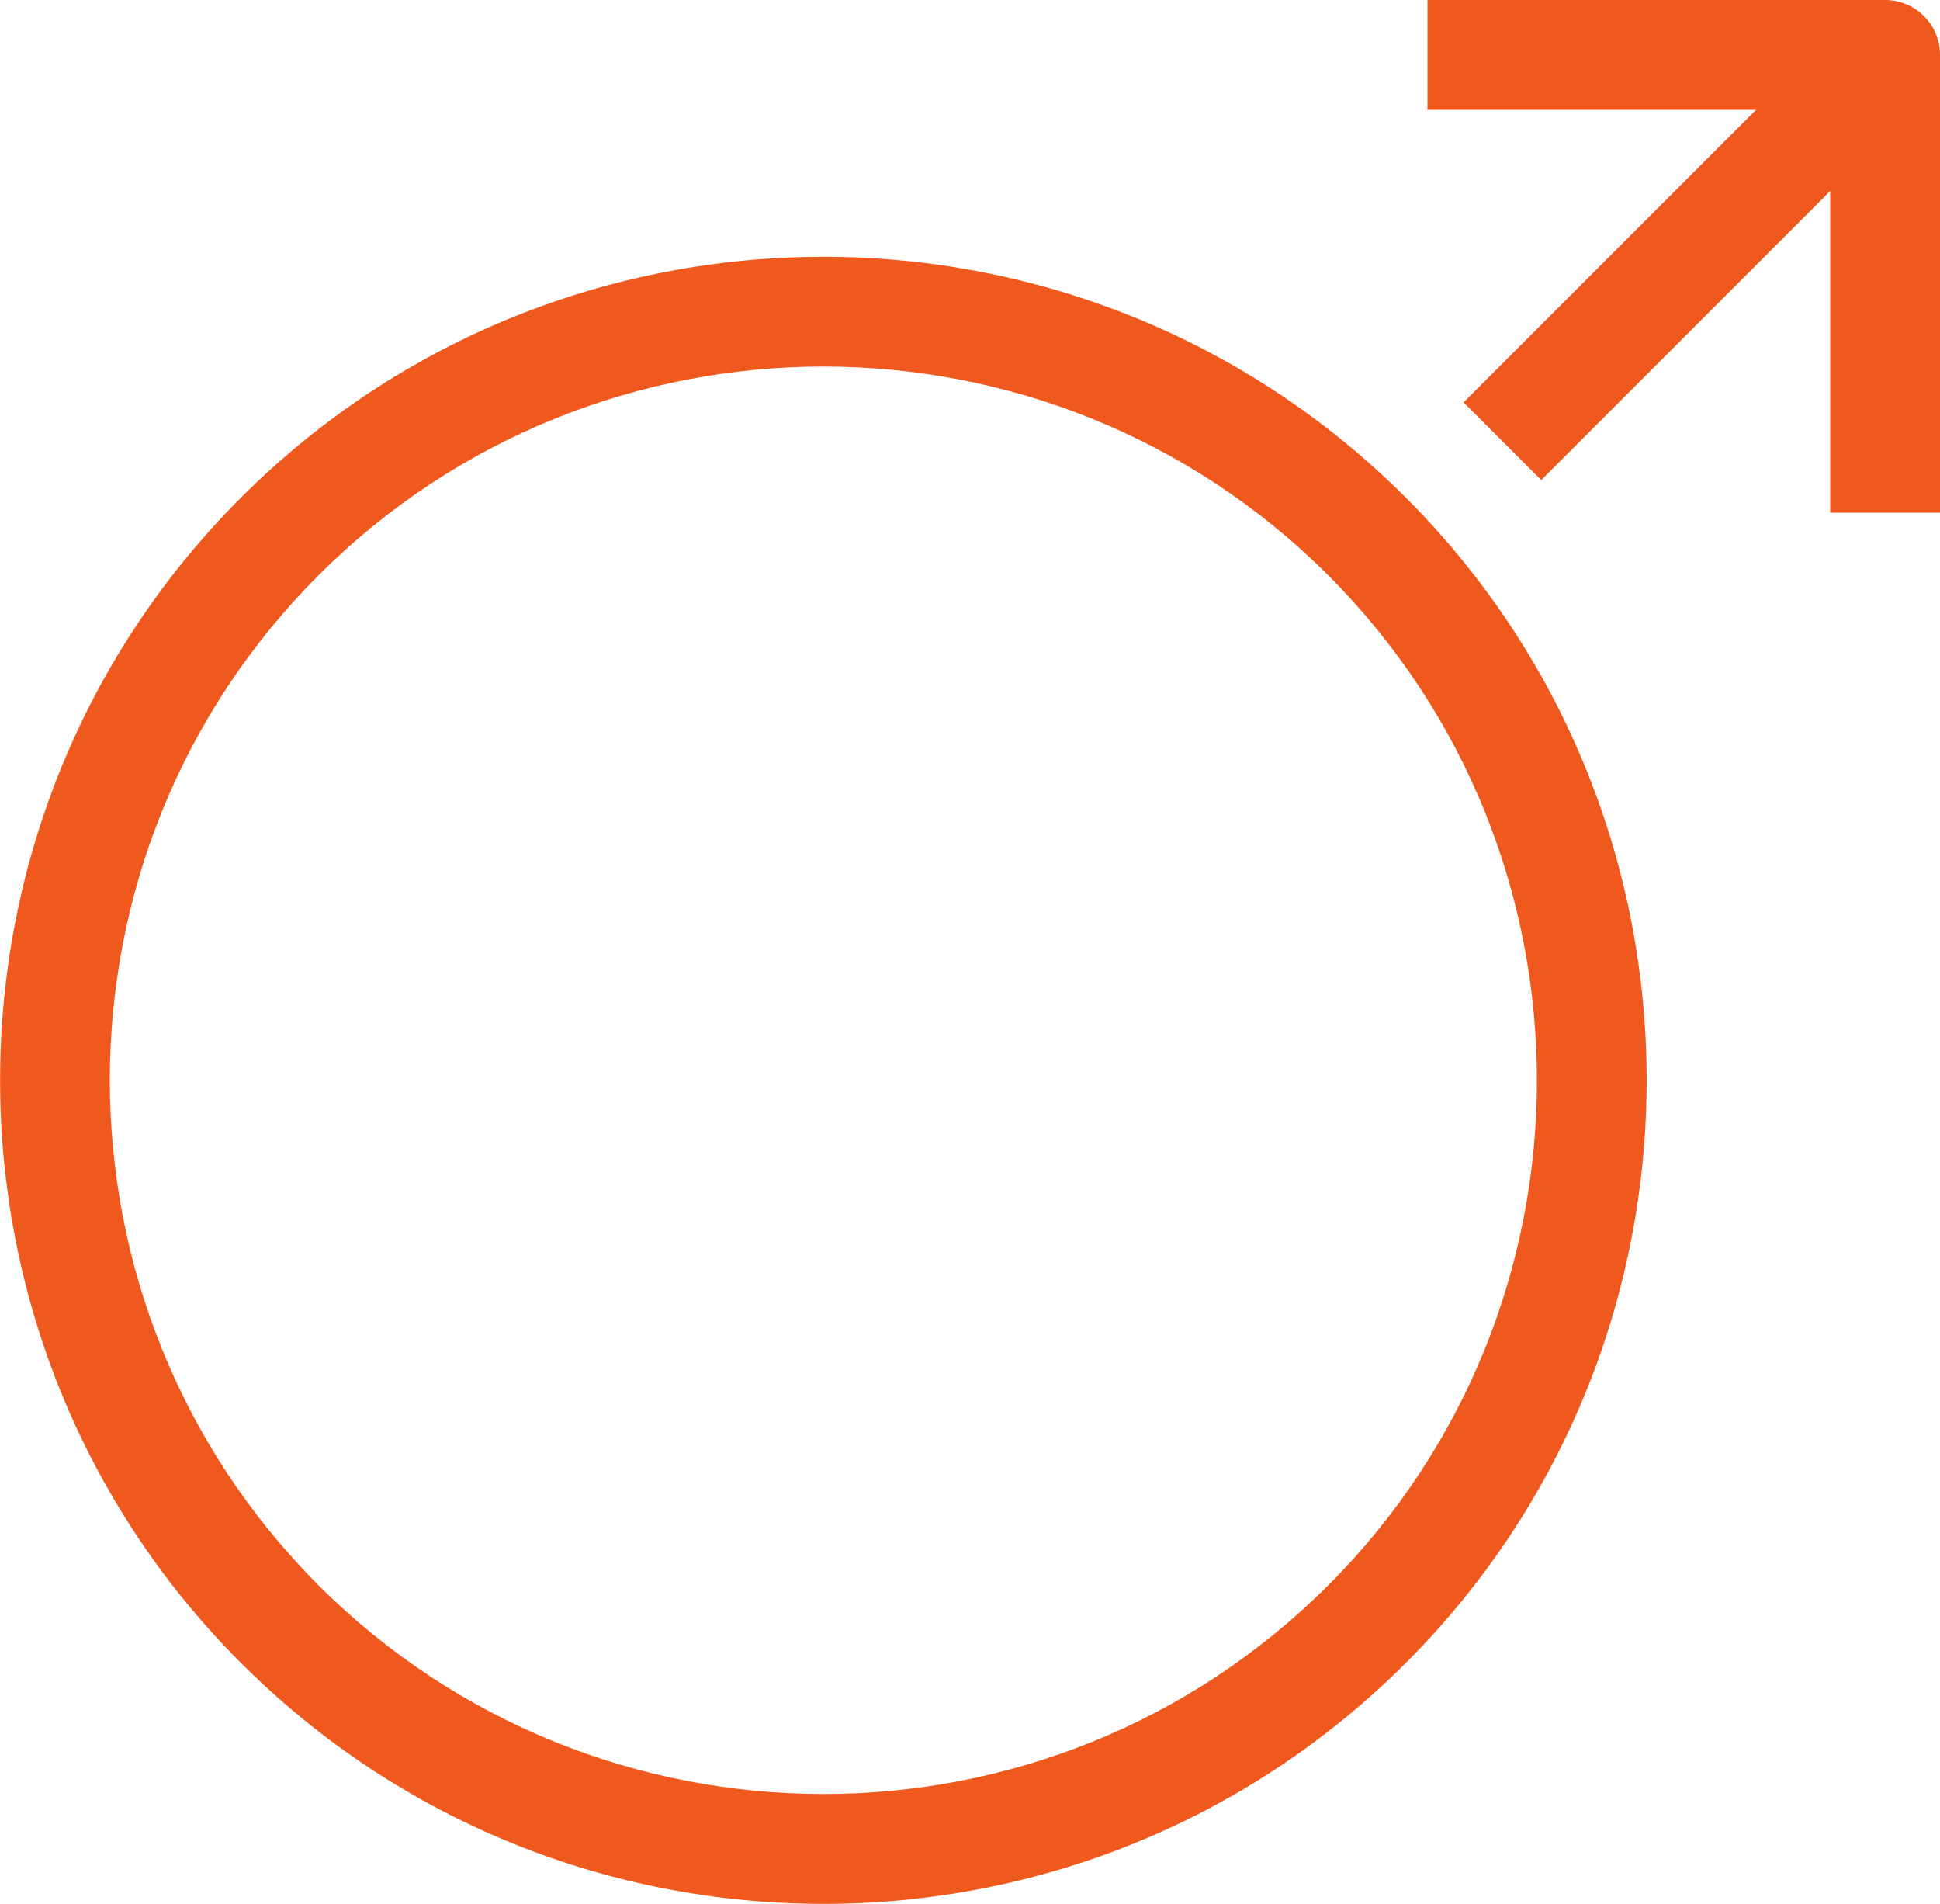
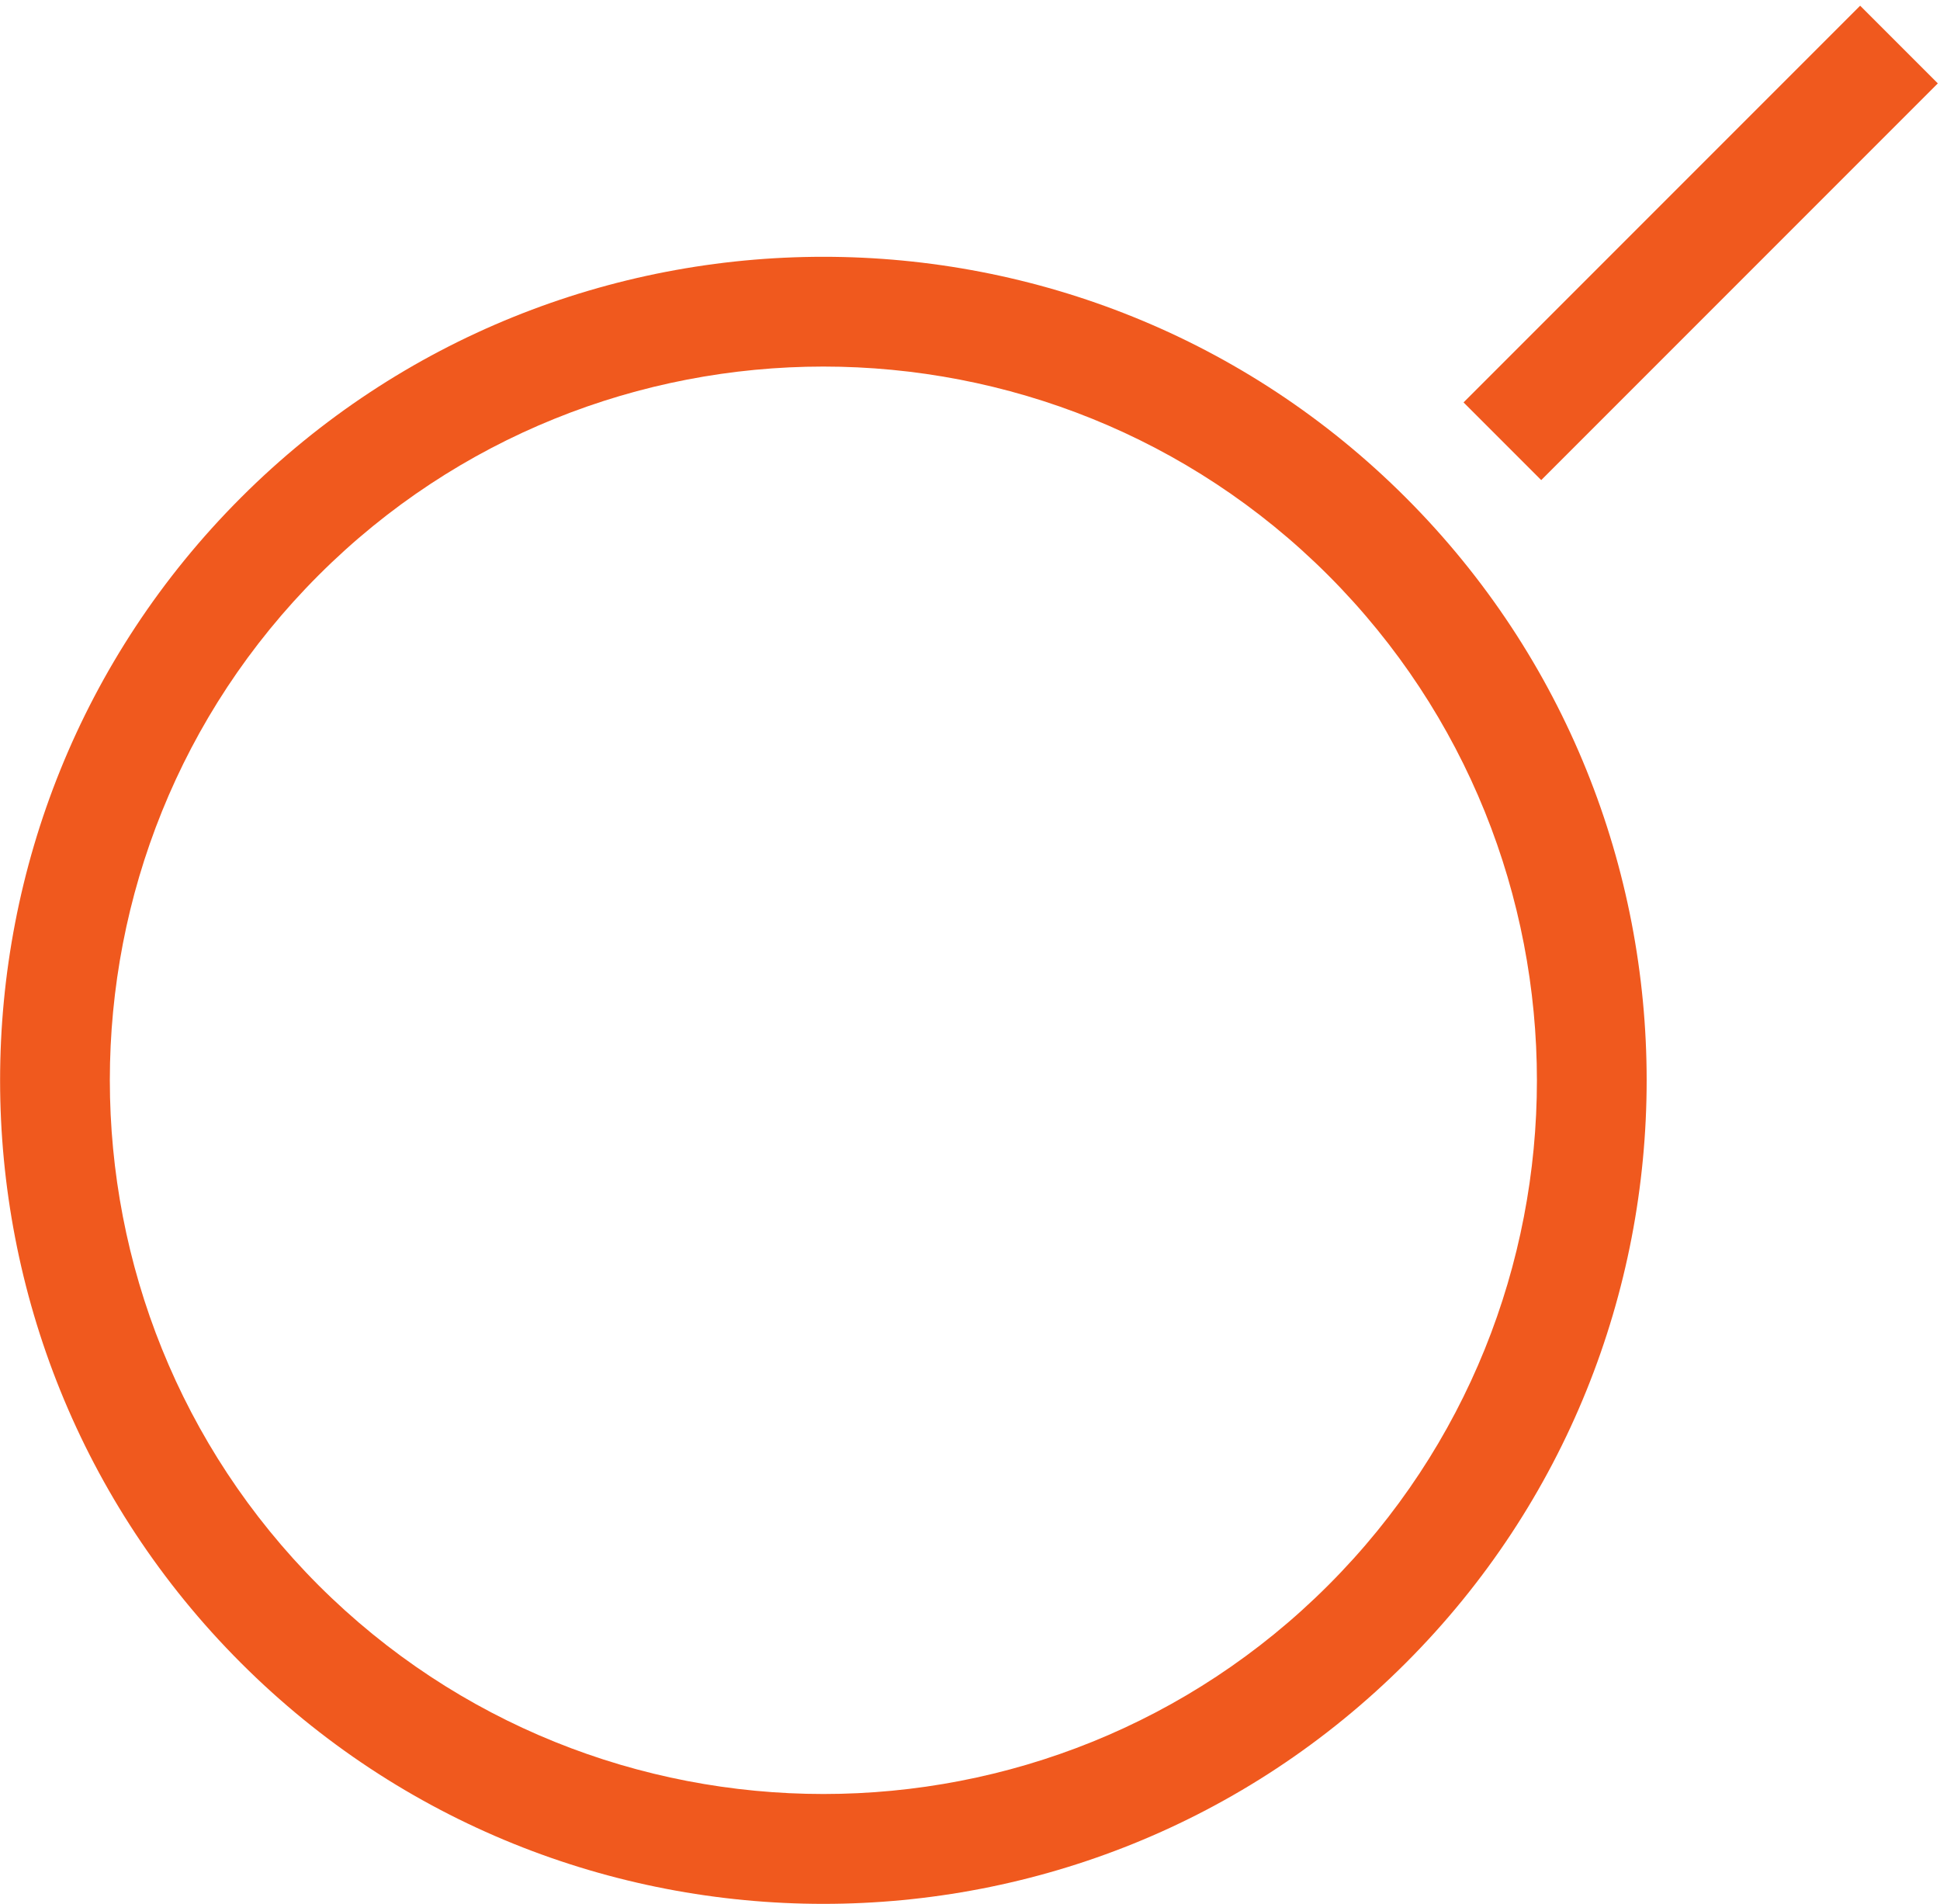
<svg xmlns="http://www.w3.org/2000/svg" id="Layer_2" data-name="Layer 2" viewBox="0 0 52.99 51.99">
  <defs>
    <style>
      .cls-1 {
        fill: #f0591e;
        stroke-width: 0px;
      }
    </style>
  </defs>
  <g id="icons">
    <g>
      <path class="cls-1" d="m22.49,51.99c-5.76,0-11.52-2.19-15.91-6.58-8.77-8.77-8.77-23.05,0-31.82,8.77-8.77,23.05-8.77,31.82,0,8.77,8.77,8.77,23.05,0,31.82h0c-4.39,4.39-10.15,6.58-15.91,6.58Zm0-41.98c-4.99,0-9.99,1.9-13.79,5.7-7.6,7.6-7.6,19.97,0,27.58,7.61,7.6,19.98,7.6,27.58,0,7.6-7.6,7.6-19.97,0-27.58-3.8-3.8-8.8-5.7-13.79-5.7Z" />
      <rect class="cls-1" x="38.79" y="5.13" width="15.32" height="3" transform="translate(8.92 34.79) rotate(-45)" />
-       <path class="cls-1" d="m52.99,14h-3V3h-11V0h12.5c.83,0,1.5.67,1.5,1.5v12.5Z" />
    </g>
  </g>
</svg>